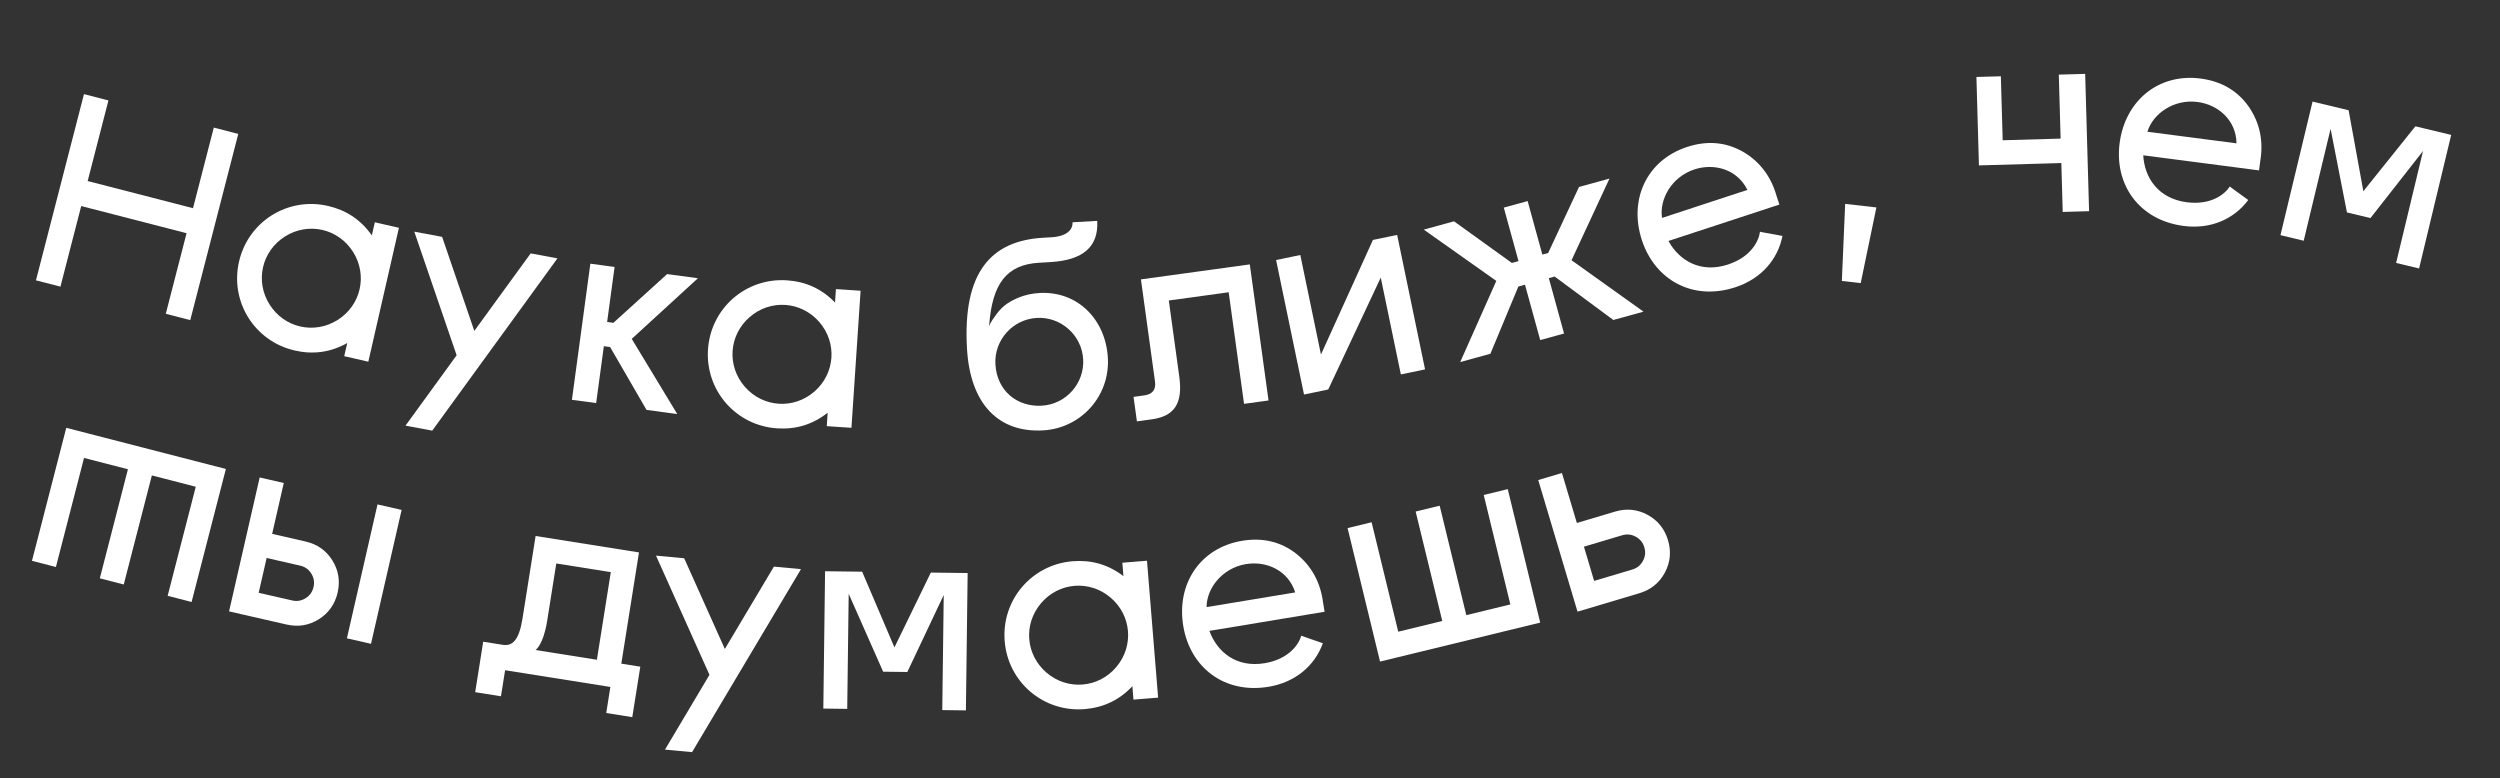
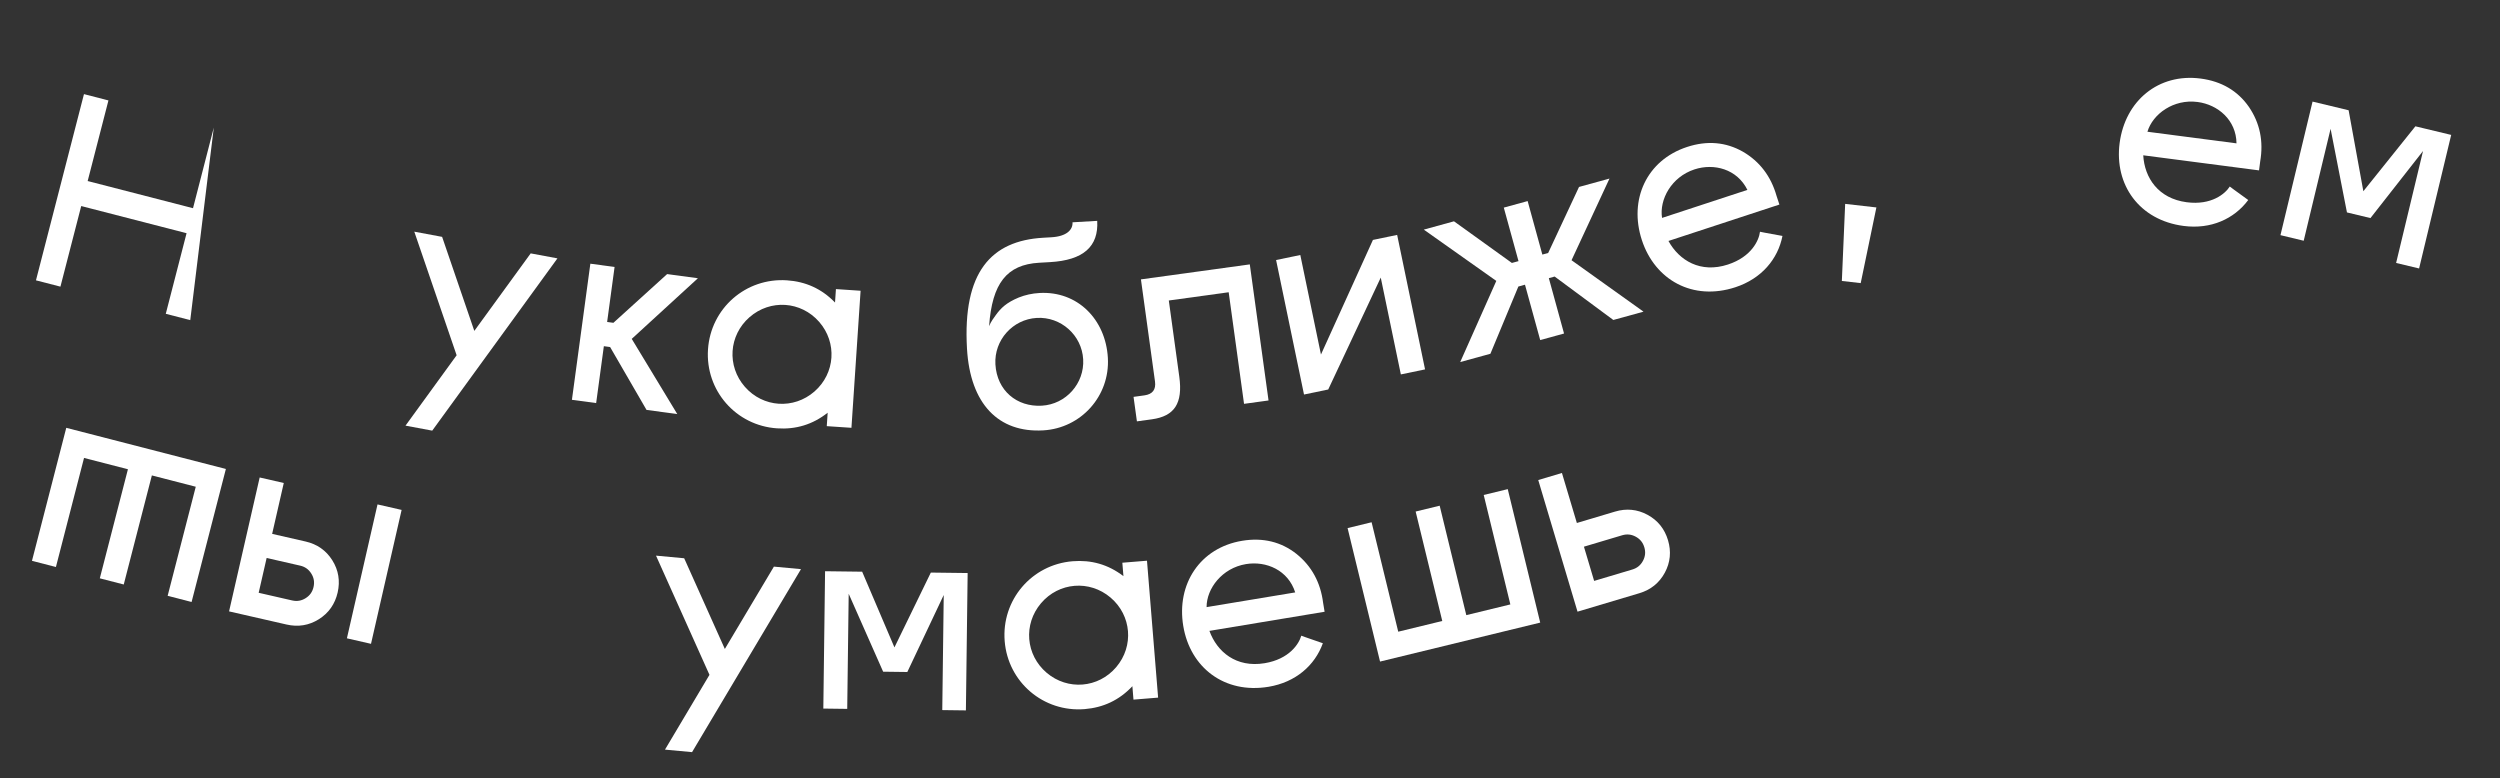
<svg xmlns="http://www.w3.org/2000/svg" width="273" height="85" viewBox="0 0 273 85" fill="none">
  <rect x="0" y="0" width="273" height="85" fill="#333333" stroke="none" />
-   <path d="M18.103 34.268L20.776 34.957L26.019 14.622L23.346 13.933L21.077 22.735L9.573 19.769L11.842 10.967L9.17 10.278L3.927 30.613L6.599 31.302L8.869 22.5L20.373 25.466L18.103 34.268Z" fill="white" />
-   <path d="M37.589 38.895L40.221 39.497L43.564 24.874L40.932 24.273L40.605 25.706C39.398 23.983 37.79 22.939 35.802 22.484C31.415 21.481 27.103 24.189 26.1 28.575C25.097 32.962 27.805 37.274 32.191 38.277C34.18 38.731 36.082 38.489 37.917 37.462L37.589 38.895ZM29.433 33.246C27.831 30.695 28.58 27.419 31.131 25.817C33.683 24.215 36.958 24.964 38.56 27.515C40.162 30.067 39.413 33.342 36.862 34.944C34.31 36.546 31.035 35.797 29.433 33.246Z" fill="white" />
+   <path d="M18.103 34.268L20.776 34.957L23.346 13.933L21.077 22.735L9.573 19.769L11.842 10.967L9.17 10.278L3.927 30.613L6.599 31.302L8.869 22.5L20.373 25.466L18.103 34.268Z" fill="white" />
  <path d="M60.872 28.214L57.952 27.669L51.795 36.134L48.279 25.865L45.241 25.298L49.864 38.795L44.28 46.481L47.2 47.026L60.872 28.214Z" fill="white" />
  <path d="M76.21 30.385L72.85 29.93L66.983 35.251L66.299 35.158L67.112 29.153L64.467 28.795L62.454 43.659L65.1 44.017L65.941 37.804L66.625 37.897L70.6 44.762L73.959 45.217L68.986 37.005L76.21 30.385Z" fill="white" />
  <path d="M90.283 46.536L92.977 46.716L93.977 31.749L91.283 31.569L91.185 33.036C89.722 31.525 87.97 30.747 85.935 30.611C81.445 30.311 77.613 33.663 77.313 38.153C77.013 42.643 80.365 46.475 84.855 46.775C86.891 46.911 88.731 46.372 90.381 45.069L90.283 46.536ZM81.34 42.24C79.356 39.973 79.58 36.621 81.847 34.637C84.115 32.654 87.467 32.878 89.45 35.145C91.434 37.412 91.21 40.765 88.943 42.748C86.675 44.731 83.323 44.508 81.34 42.24Z" fill="white" />
  <path d="M119.816 24.119L117.12 24.275C117.167 25.083 116.488 25.814 114.811 25.91L113.912 25.962C108.222 26.29 105.114 29.715 105.595 38.071C105.944 44.121 109.041 47.278 113.923 46.996C118.056 46.758 121.219 43.24 120.979 39.077C120.735 34.854 117.642 31.757 113.509 31.995C112.7 32.042 111.958 32.205 111.253 32.486C109.903 33.044 109.277 33.651 108.721 34.435C108.135 35.22 108.089 35.463 108.008 35.618C108.339 30.941 109.934 28.896 113.469 28.692L114.667 28.623C118.291 28.414 119.978 26.935 119.816 24.119ZM108.699 39.785C108.547 37.149 110.579 34.869 113.215 34.717C115.85 34.565 118.131 36.597 118.283 39.233C118.435 41.868 116.403 44.149 113.767 44.301C111.042 44.458 108.865 42.66 108.699 39.785Z" fill="white" />
  <path d="M125.786 45.788C128.252 45.448 129.18 44.048 128.779 41.136L127.634 32.814L134.172 31.914L135.849 44.099L138.524 43.731L136.478 28.871L124.59 30.508L126.125 41.653C126.248 42.544 125.863 43.051 124.972 43.174L123.783 43.338L124.151 46.013L125.786 45.788Z" fill="white" />
  <path d="M155.616 40.338L152.568 25.651L149.924 26.2L144.249 38.715L141.993 27.846L139.349 28.395L142.398 43.082L145.042 42.533L150.778 30.312L152.973 40.887L155.616 40.338Z" fill="white" />
  <path d="M175.756 19.499L172.429 20.414L169.06 27.625L168.424 27.8L166.818 21.957L164.214 22.672L165.821 28.516L165.098 28.714L158.776 24.167L155.478 25.074L163.397 30.675L159.455 39.537L162.752 38.631L165.805 31.289L166.528 31.09L168.191 37.136L170.794 36.42L169.132 30.374L169.768 30.199L176.174 34.941L179.472 34.034L171.612 28.417L175.756 19.499Z" fill="white" />
  <path d="M194.001 21.397C193.394 19.26 192.169 17.641 190.333 16.57C188.469 15.508 186.421 15.328 184.226 16.048C179.808 17.498 177.843 21.805 179.293 26.224C180.724 30.585 184.859 32.891 189.505 31.366C192.355 30.431 194.149 28.295 194.645 25.764L192.73 25.414L192.19 25.307C192.081 26.227 191.285 28.035 188.691 28.886C185.698 29.868 183.371 28.453 182.195 26.313L194.31 22.338L194.001 21.397ZM181.495 23.796C181.182 21.783 182.522 19.323 185.03 18.5C187.168 17.798 189.689 18.455 190.816 20.737L181.495 23.796Z" fill="white" />
  <path d="M204.902 22.652L201.492 22.264L201.13 30.681L203.189 30.916L204.902 22.652Z" fill="white" />
-   <path d="M224.821 8.149L225.02 15.136L218.693 15.317L218.494 8.33L215.825 8.406L216.1 18.062L225.097 17.805L225.249 23.143L228.128 23.061L227.7 8.067L224.821 8.149Z" fill="white" />
  <path d="M246.814 17.624C247.19 15.434 246.783 13.445 245.59 11.687C244.368 9.924 242.598 8.877 240.308 8.578C235.696 7.977 232.064 11.014 231.463 15.625C230.87 20.176 233.604 24.042 238.453 24.673C241.428 25.061 243.968 23.909 245.508 21.841L243.932 20.698L243.491 20.368C242.996 21.151 241.497 22.438 238.79 22.085C235.666 21.678 234.179 19.397 234.042 16.959L246.686 18.606L246.814 17.624ZM234.499 14.386C235.085 12.436 237.356 10.796 239.974 11.136C242.205 11.427 244.195 13.108 244.226 15.654L234.499 14.386Z" fill="white" />
  <path d="M263.761 13.793L258.078 20.881L256.469 12.04L252.531 11.094L249.026 25.679L251.564 26.289L254.501 14.067L256.287 23.197L258.854 23.814L264.594 16.492L261.656 28.714L264.165 29.317L267.67 14.732L263.761 13.793Z" fill="white" />
  <path d="M24.666 51.212L7.236 46.718L3.491 61.243L6.106 61.917L9.176 50.007L13.97 51.242L10.899 63.153L13.513 63.827L16.584 51.916L21.377 53.152L18.307 65.063L20.921 65.737L24.666 51.212Z" fill="white" />
  <path d="M25.014 66.763L31.302 68.2C32.559 68.488 33.741 68.296 34.819 67.62C35.897 66.943 36.583 65.961 36.871 64.703C37.158 63.446 36.967 62.263 36.29 61.185C35.614 60.108 34.632 59.422 33.374 59.134L29.718 58.298L30.989 52.742L28.357 52.14L25.014 66.763ZM37.882 69.704L40.514 70.306L43.857 55.683L41.225 55.082L37.882 69.704ZM32.772 61.766C33.299 61.886 33.697 62.162 33.991 62.629C34.284 63.096 34.359 63.575 34.239 64.102C34.118 64.628 33.843 65.027 33.376 65.32C32.908 65.613 32.43 65.688 31.903 65.568L28.247 64.732L29.117 60.93L32.772 61.766Z" fill="white" />
-   <path d="M67.847 72.471L69.777 60.324L58.489 58.53L57.053 67.566C56.667 69.996 55.907 70.574 54.899 70.414L52.766 70.075L51.89 75.586L54.705 76.033L55.157 73.189L66.653 75.015L66.201 77.86L69.045 78.312L69.921 72.801L67.847 72.471ZM58.484 70.983C58.484 70.983 59.333 70.42 59.743 67.842L60.746 61.531L66.701 62.478L65.18 72.047L58.484 70.983Z" fill="white" />
  <path d="M87.468 62.15L84.51 61.875L79.153 70.867L74.713 60.962L71.636 60.676L77.474 73.693L72.616 81.858L75.573 82.133L87.468 62.15Z" fill="white" />
  <path d="M101.647 62.525L97.673 70.695L94.148 62.429L90.098 62.378L89.907 77.376L92.517 77.41L92.677 64.841L96.439 73.349L99.079 73.383L103.056 64.973L102.896 77.542L105.476 77.575L105.667 62.576L101.647 62.525Z" fill="white" />
  <path d="M123.775 76.399L126.466 76.18L125.251 61.23L122.56 61.449L122.679 62.914C121.01 61.635 119.162 61.123 117.129 61.288C112.644 61.653 109.347 65.533 109.712 70.018C110.076 74.503 113.956 77.799 118.442 77.435C120.475 77.269 122.215 76.466 123.656 74.934L123.775 76.399ZM114.296 73.468C112.001 71.517 111.729 68.168 113.679 65.873C115.629 63.577 118.978 63.305 121.274 65.255C123.569 67.206 123.842 70.555 121.891 72.85C119.941 75.146 116.592 75.418 114.296 73.468Z" fill="white" />
  <path d="M144.484 65.828C144.209 63.623 143.244 61.837 141.592 60.499C139.912 59.166 137.914 58.677 135.636 59.055C131.048 59.816 128.451 63.775 129.213 68.362C129.964 72.89 133.701 75.798 138.525 74.997C141.484 74.506 143.582 72.668 144.456 70.242L142.617 69.604L142.099 69.417C141.852 70.309 140.791 71.975 138.097 72.422C134.99 72.938 132.905 71.186 132.068 68.892L144.646 66.804L144.484 65.828ZM131.759 66.297C131.756 64.261 133.454 62.032 136.058 61.6C138.278 61.232 140.669 62.264 141.437 64.691L131.759 66.297Z" fill="white" />
  <path d="M150.701 72.243L168.191 67.988L164.646 53.413L162.022 54.051L164.93 66.003L160.12 67.173L157.212 55.222L154.589 55.86L157.496 67.811L152.687 68.981L149.779 57.03L147.156 57.668L150.701 72.243Z" fill="white" />
  <path d="M172.265 66.794L179.021 64.778C180.257 64.409 181.192 63.66 181.797 62.541C182.402 61.421 182.516 60.228 182.147 58.992C181.778 57.756 181.029 56.821 179.91 56.216C178.79 55.611 177.597 55.497 176.361 55.866L172.193 57.11L170.563 51.648L167.976 52.421L172.265 66.794ZM177.133 58.454C177.651 58.299 178.134 58.343 178.619 58.605C179.104 58.867 179.405 59.247 179.56 59.764C179.714 60.282 179.67 60.765 179.408 61.25C179.146 61.735 178.766 62.036 178.249 62.191L174.08 63.435L172.965 59.698L177.133 58.454Z" fill="white" />
</svg>